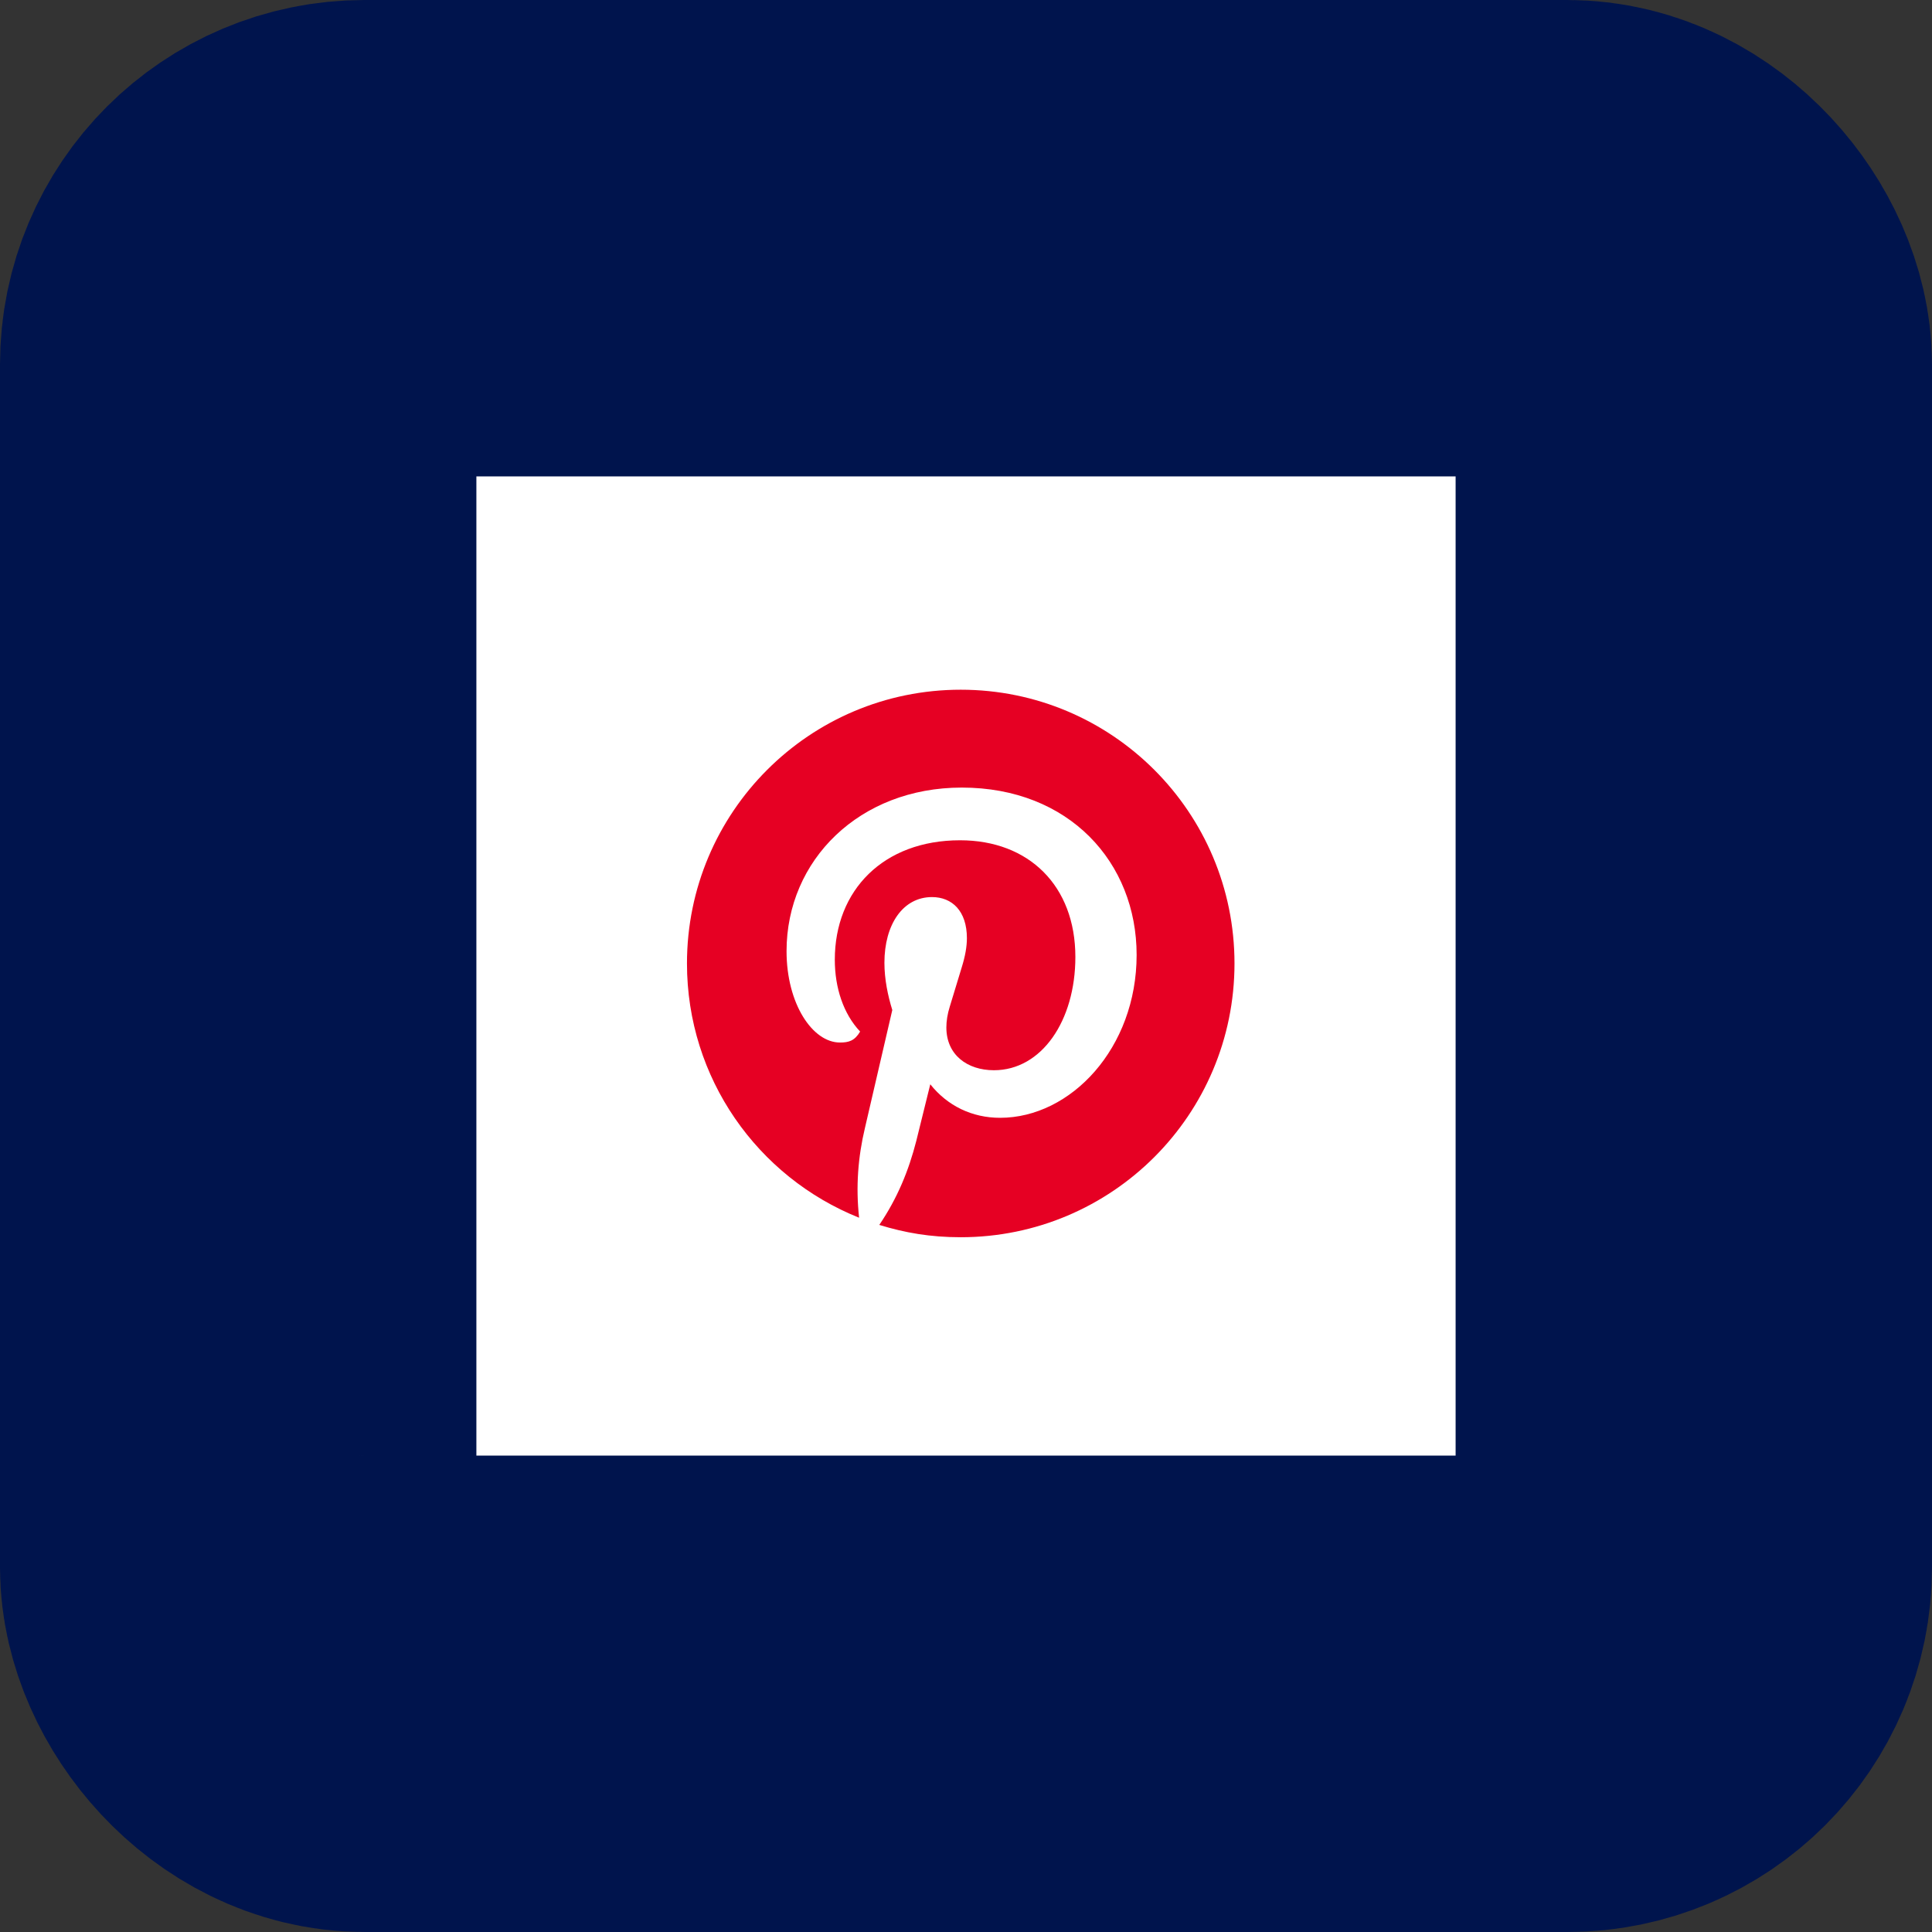
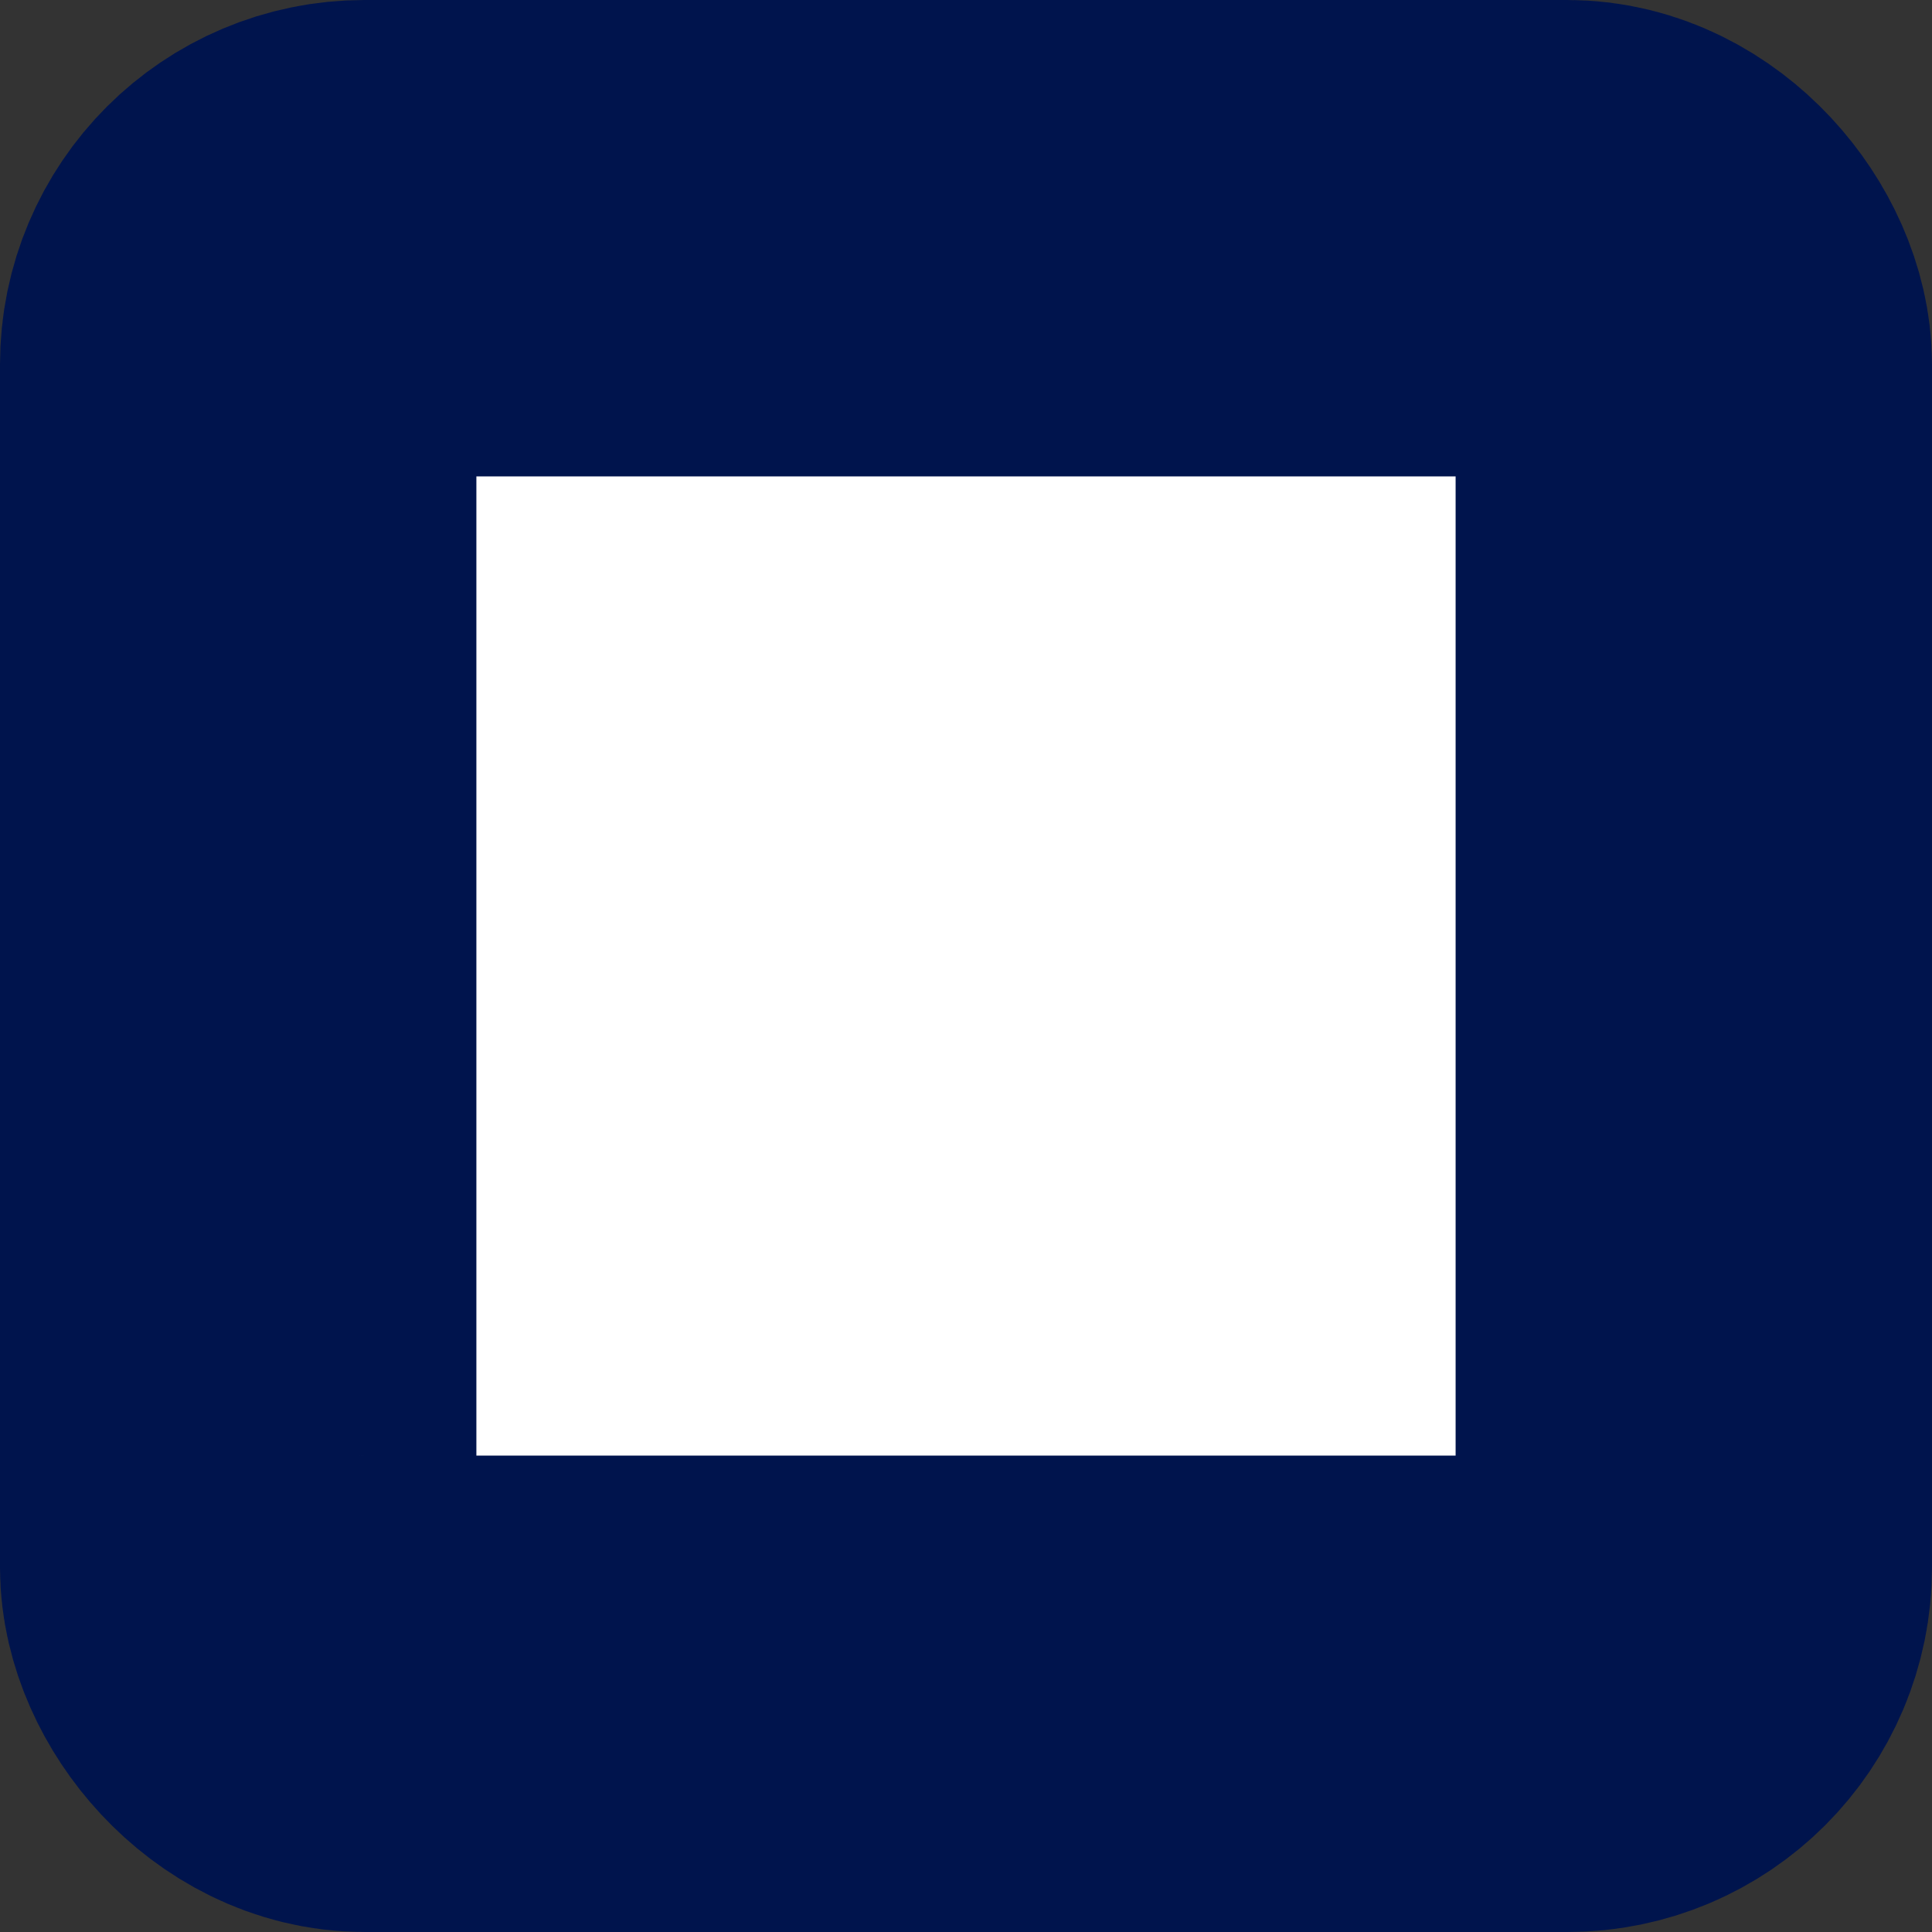
<svg xmlns="http://www.w3.org/2000/svg" width="146px" height="146px" viewBox="0 0 146 146" version="1.1">
  <rect x="0" y="0" width="146" height="146" fill="#333333" stroke="none" />
  <title>pinterest-integration</title>
  <g id="pinterest-integration" stroke="none" stroke-width="1" fill="none" fill-rule="evenodd">
    <g id="Group-57-Copy-3" transform="translate(36, 36)">
      <rect id="Rectangle-Copy-23" stroke="#00144D" stroke-width="36" fill="#FFFFFF" x="-18" y="-18" width="110" height="110" rx="9.548" />
      <g id="pinterest-logo" transform="translate(15.914, 15.914)" fill="#E60023" fill-rule="nonzero">
-         <path d="M13.008,40.109 C12.749,37.756 12.93,35.506 13.447,33.334 L15.516,24.412 C15.18,23.326 14.921,22.085 14.921,20.843 C14.921,17.947 16.318,15.878 18.516,15.878 C20.042,15.878 21.154,16.939 21.154,18.981 C21.154,19.628 21.024,20.352 20.766,21.179 L19.861,24.153 C19.68,24.722 19.602,25.265 19.602,25.731 C19.602,27.8 21.18,28.963 23.197,28.963 C26.791,28.963 29.351,25.24 29.351,20.404 C29.351,15.025 25.834,11.585 20.636,11.585 C14.844,11.585 11.172,15.361 11.172,20.611 C11.172,22.731 11.818,24.696 13.085,26.041 C12.672,26.739 12.232,26.869 11.56,26.869 C9.491,26.869 7.525,23.947 7.525,19.964 C7.525,13.085 13.034,7.603 20.766,7.603 C28.886,7.603 33.98,13.266 33.98,20.249 C33.98,27.283 29.015,32.558 23.662,32.558 C21.542,32.558 19.68,31.653 18.387,30.024 L17.326,34.317 C16.757,36.54 15.904,38.635 14.533,40.652 C16.473,41.247 18.387,41.583 20.688,41.583 C32.118,41.583 41.376,32.325 41.376,20.895 C41.376,9.465 32.118,0.207 20.688,0.207 C9.258,0.207 -3.31010765e-05,9.465 -3.31010765e-05,20.895 C-3.31010765e-05,29.558 5.327,37.032 13.008,40.109" id="Fill-3" />
-       </g>
+         </g>
    </g>
  </g>
</svg>